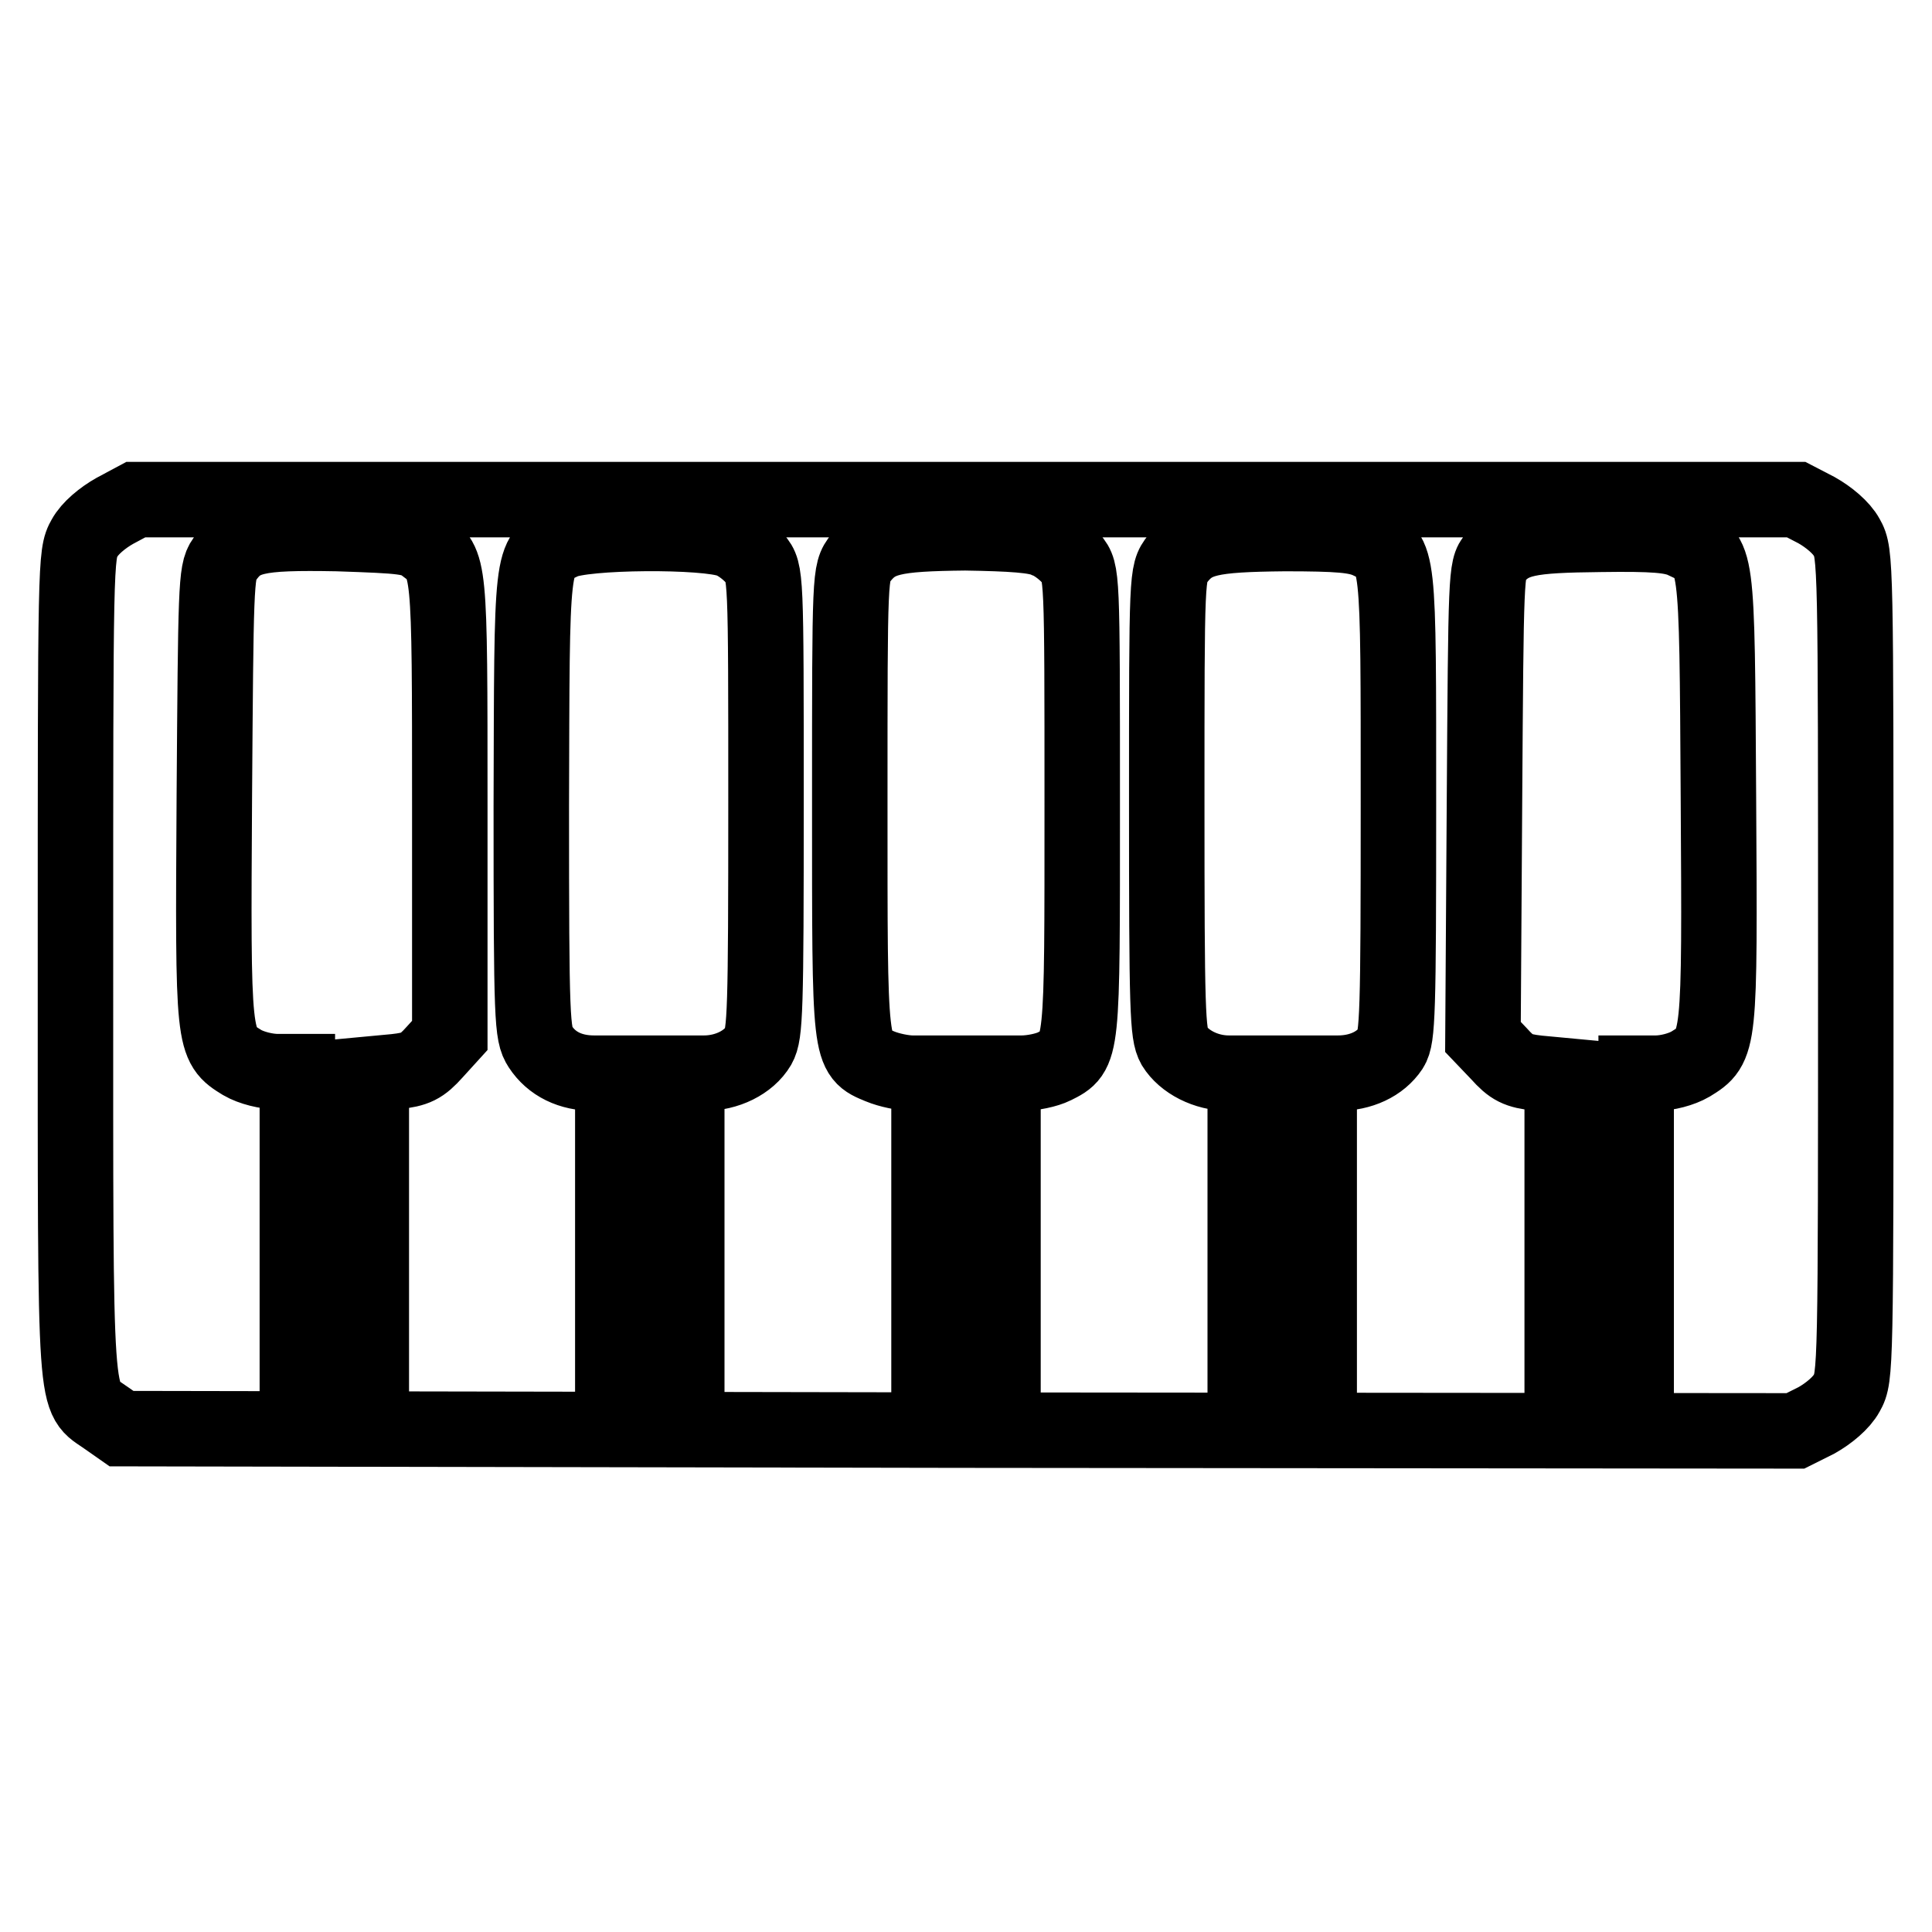
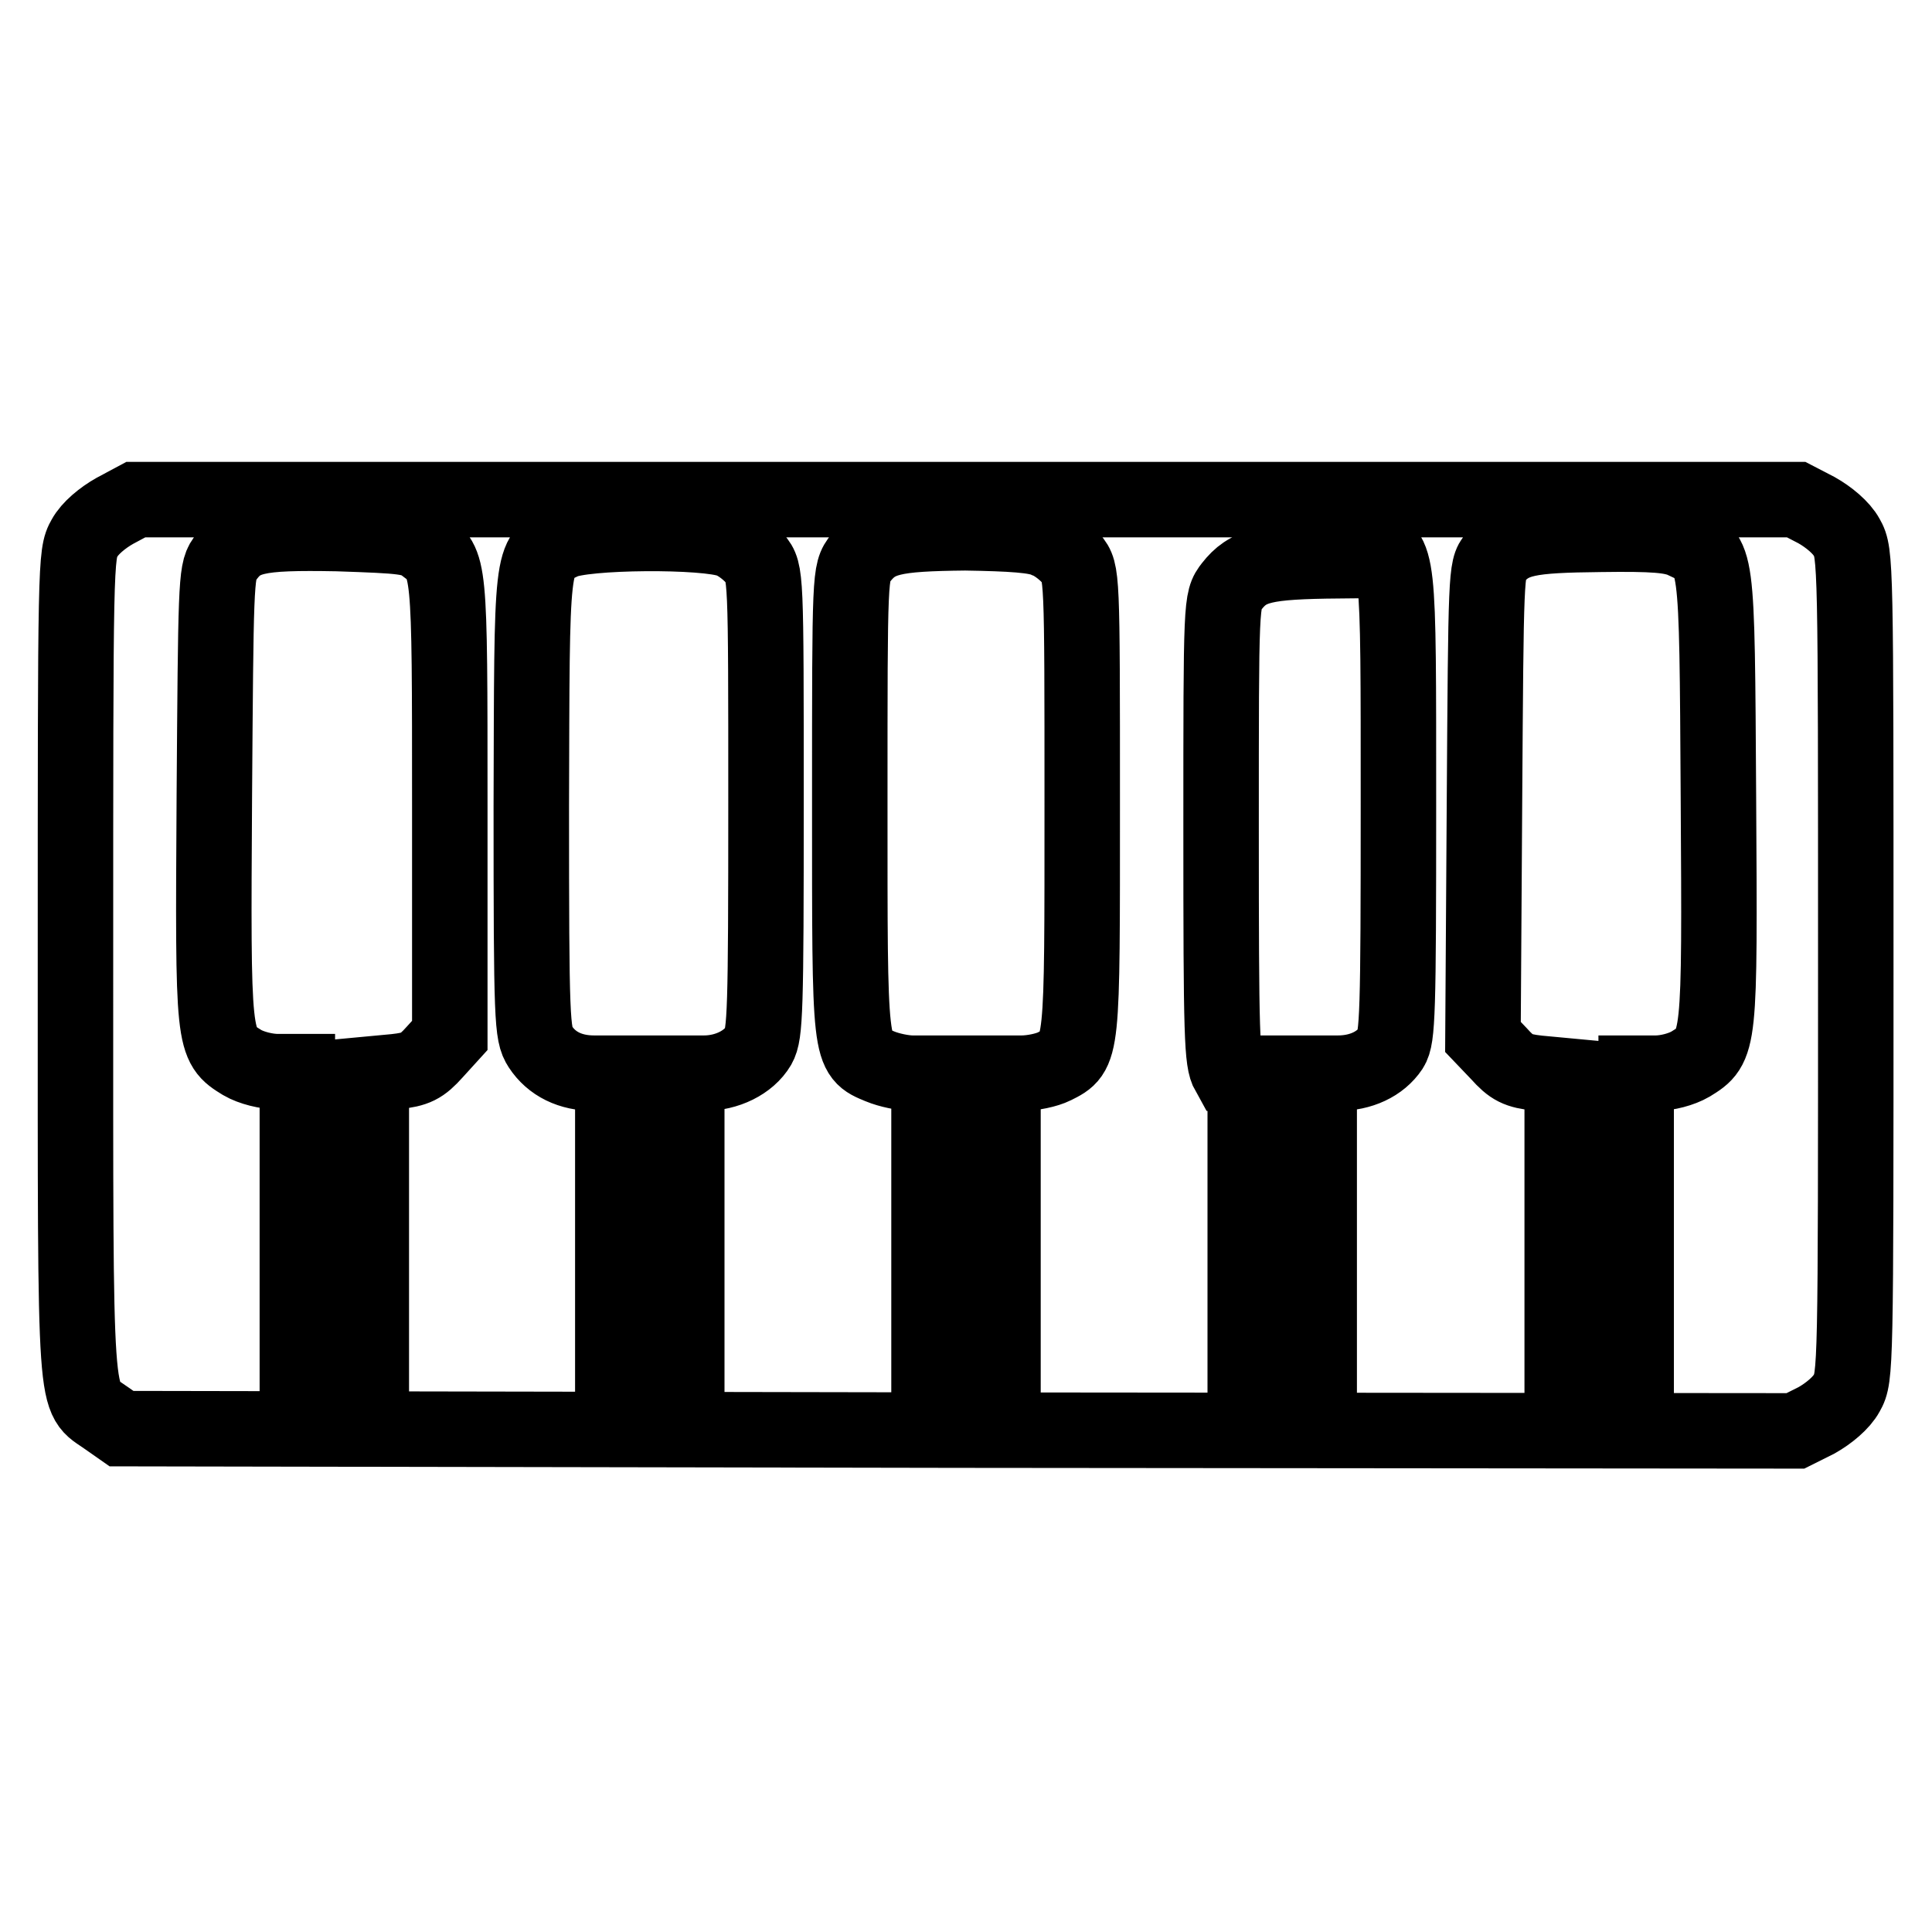
<svg xmlns="http://www.w3.org/2000/svg" version="1.1" x="0px" y="0px" viewBox="0 0 256 256" enable-background="new 0 0 256 256" xml:space="preserve">
  <g>
    <g>
      <g>
-         <path stroke-width="10" fill-opacity="0" stroke="#000000" d="M15.2,67.7c-1.6,0.9-3.3,2.3-4,3.6C10,73.4,10,74.4,10,128c0,60.7-0.2,56.8,4.1,59.9l2,1.4l110.9,0.2l110.9,0.1l2.8-1.4c1.6-0.9,3.3-2.3,4-3.6c1.2-2.1,1.2-3.1,1.2-56.7s0-54.6-1.2-56.7c-0.7-1.3-2.4-2.7-4-3.6l-2.7-1.4H128H18L15.2,67.7z M56.3,72.3c3.3,2.5,3.3,2,3.3,34.6v30.3l-2,2.2c-1.7,1.9-2.5,2.3-5.2,2.6l-3.2,0.3v21.1v21.2h-4.9h-4.9v-21.3v-21.3h-2.6c-1.5,0-3.5-0.5-4.7-1.2c-3.9-2.4-3.9-2.4-3.7-35.3c0.2-27.4,0.2-29.8,1.3-31.3c2.2-3.2,4.1-3.7,15-3.5C53.6,71,54.7,71.1,56.3,72.3z M96.8,71.6c1.1,0.4,2.6,1.6,3.3,2.5c1.4,1.7,1.4,1.8,1.4,32.2c0,27.7-0.1,30.7-1,32.3c-1.3,2.2-4.2,3.6-7.2,3.6H91v21.3v21.3h-4.9h-4.9v-21.3v-21.3h-2.5c-3.1,0-5.6-1.2-7.1-3.5c-1.1-1.7-1.2-3.3-1.2-31.9c0.1-33.5-0.1-33,4.1-35C77.2,70.4,93.7,70.3,96.8,71.6z M138.7,71.6c1.1,0.4,2.6,1.6,3.3,2.5c1.4,1.7,1.4,1.8,1.4,32.2c0,33.4,0.1,33.1-3.7,35c-1,0.5-2.9,0.9-4.3,0.9h-2.5v21.3v21.3H128h-4.9v-21.3v-21.3h-2.2c-1.2,0-3.1-0.4-4.3-0.9c-4.1-1.7-4-1.2-4-35.1c0-30.3,0-30.4,1.4-32.2c2.2-2.8,4.3-3.3,13.9-3.4C134,70.7,137.3,70.9,138.7,71.6z M181.4,71.7c4,1.9,3.9,1.2,3.9,35.1c0,27.4-0.1,30.7-1,32.1c-1.4,2.1-4,3.3-7,3.3h-2.5v21.3v21.3h-4.9H165v-21.3v-21.3h-2.2c-3,0-5.9-1.5-7.2-3.6c-0.9-1.6-1-4.6-1-32.3c0-30.3,0-30.4,1.4-32.2c2.2-2.8,4.3-3.3,14.2-3.4C177.4,70.7,179.7,70.9,181.4,71.7z M223.2,71.7c4.4,2.1,4.3,0.9,4.5,34c0.2,32.9,0.2,32.9-3.7,35.3c-1.2,0.7-3.1,1.2-4.6,1.2h-2.6v21.3v21.3h-4.9h-4.9v-21.2v-21.1l-3.2-0.3c-2.7-0.3-3.5-0.7-5.2-2.6l-2.1-2.2l0.2-31.1c0.2-30.1,0.2-31.1,1.4-32.4c2.3-2.6,4.4-3,14-3.1C219.1,70.7,221.6,70.9,223.2,71.7z" />
+         <path stroke-width="10" fill-opacity="0" stroke="#000000" d="M15.2,67.7c-1.6,0.9-3.3,2.3-4,3.6C10,73.4,10,74.4,10,128c0,60.7-0.2,56.8,4.1,59.9l2,1.4l110.9,0.2l110.9,0.1l2.8-1.4c1.6-0.9,3.3-2.3,4-3.6c1.2-2.1,1.2-3.1,1.2-56.7s0-54.6-1.2-56.7c-0.7-1.3-2.4-2.7-4-3.6l-2.7-1.4H128H18L15.2,67.7z M56.3,72.3c3.3,2.5,3.3,2,3.3,34.6v30.3l-2,2.2c-1.7,1.9-2.5,2.3-5.2,2.6l-3.2,0.3v21.1v21.2h-4.9h-4.9v-21.3v-21.3h-2.6c-1.5,0-3.5-0.5-4.7-1.2c-3.9-2.4-3.9-2.4-3.7-35.3c0.2-27.4,0.2-29.8,1.3-31.3c2.2-3.2,4.1-3.7,15-3.5C53.6,71,54.7,71.1,56.3,72.3z M96.8,71.6c1.1,0.4,2.6,1.6,3.3,2.5c1.4,1.7,1.4,1.8,1.4,32.2c0,27.7-0.1,30.7-1,32.3c-1.3,2.2-4.2,3.6-7.2,3.6H91v21.3v21.3h-4.9h-4.9v-21.3v-21.3h-2.5c-3.1,0-5.6-1.2-7.1-3.5c-1.1-1.7-1.2-3.3-1.2-31.9c0.1-33.5-0.1-33,4.1-35C77.2,70.4,93.7,70.3,96.8,71.6z M138.7,71.6c1.1,0.4,2.6,1.6,3.3,2.5c1.4,1.7,1.4,1.8,1.4,32.2c0,33.4,0.1,33.1-3.7,35c-1,0.5-2.9,0.9-4.3,0.9h-2.5v21.3v21.3H128h-4.9v-21.3v-21.3h-2.2c-1.2,0-3.1-0.4-4.3-0.9c-4.1-1.7-4-1.2-4-35.1c0-30.3,0-30.4,1.4-32.2c2.2-2.8,4.3-3.3,13.9-3.4C134,70.7,137.3,70.9,138.7,71.6z M181.4,71.7c4,1.9,3.9,1.2,3.9,35.1c0,27.4-0.1,30.7-1,32.1c-1.4,2.1-4,3.3-7,3.3h-2.5v21.3v21.3h-4.9H165v-21.3v-21.3h-2.2c-0.9-1.6-1-4.6-1-32.3c0-30.3,0-30.4,1.4-32.2c2.2-2.8,4.3-3.3,14.2-3.4C177.4,70.7,179.7,70.9,181.4,71.7z M223.2,71.7c4.4,2.1,4.3,0.9,4.5,34c0.2,32.9,0.2,32.9-3.7,35.3c-1.2,0.7-3.1,1.2-4.6,1.2h-2.6v21.3v21.3h-4.9h-4.9v-21.2v-21.1l-3.2-0.3c-2.7-0.3-3.5-0.7-5.2-2.6l-2.1-2.2l0.2-31.1c0.2-30.1,0.2-31.1,1.4-32.4c2.3-2.6,4.4-3,14-3.1C219.1,70.7,221.6,70.9,223.2,71.7z" />
      </g>
    </g>
  </g>
</svg>